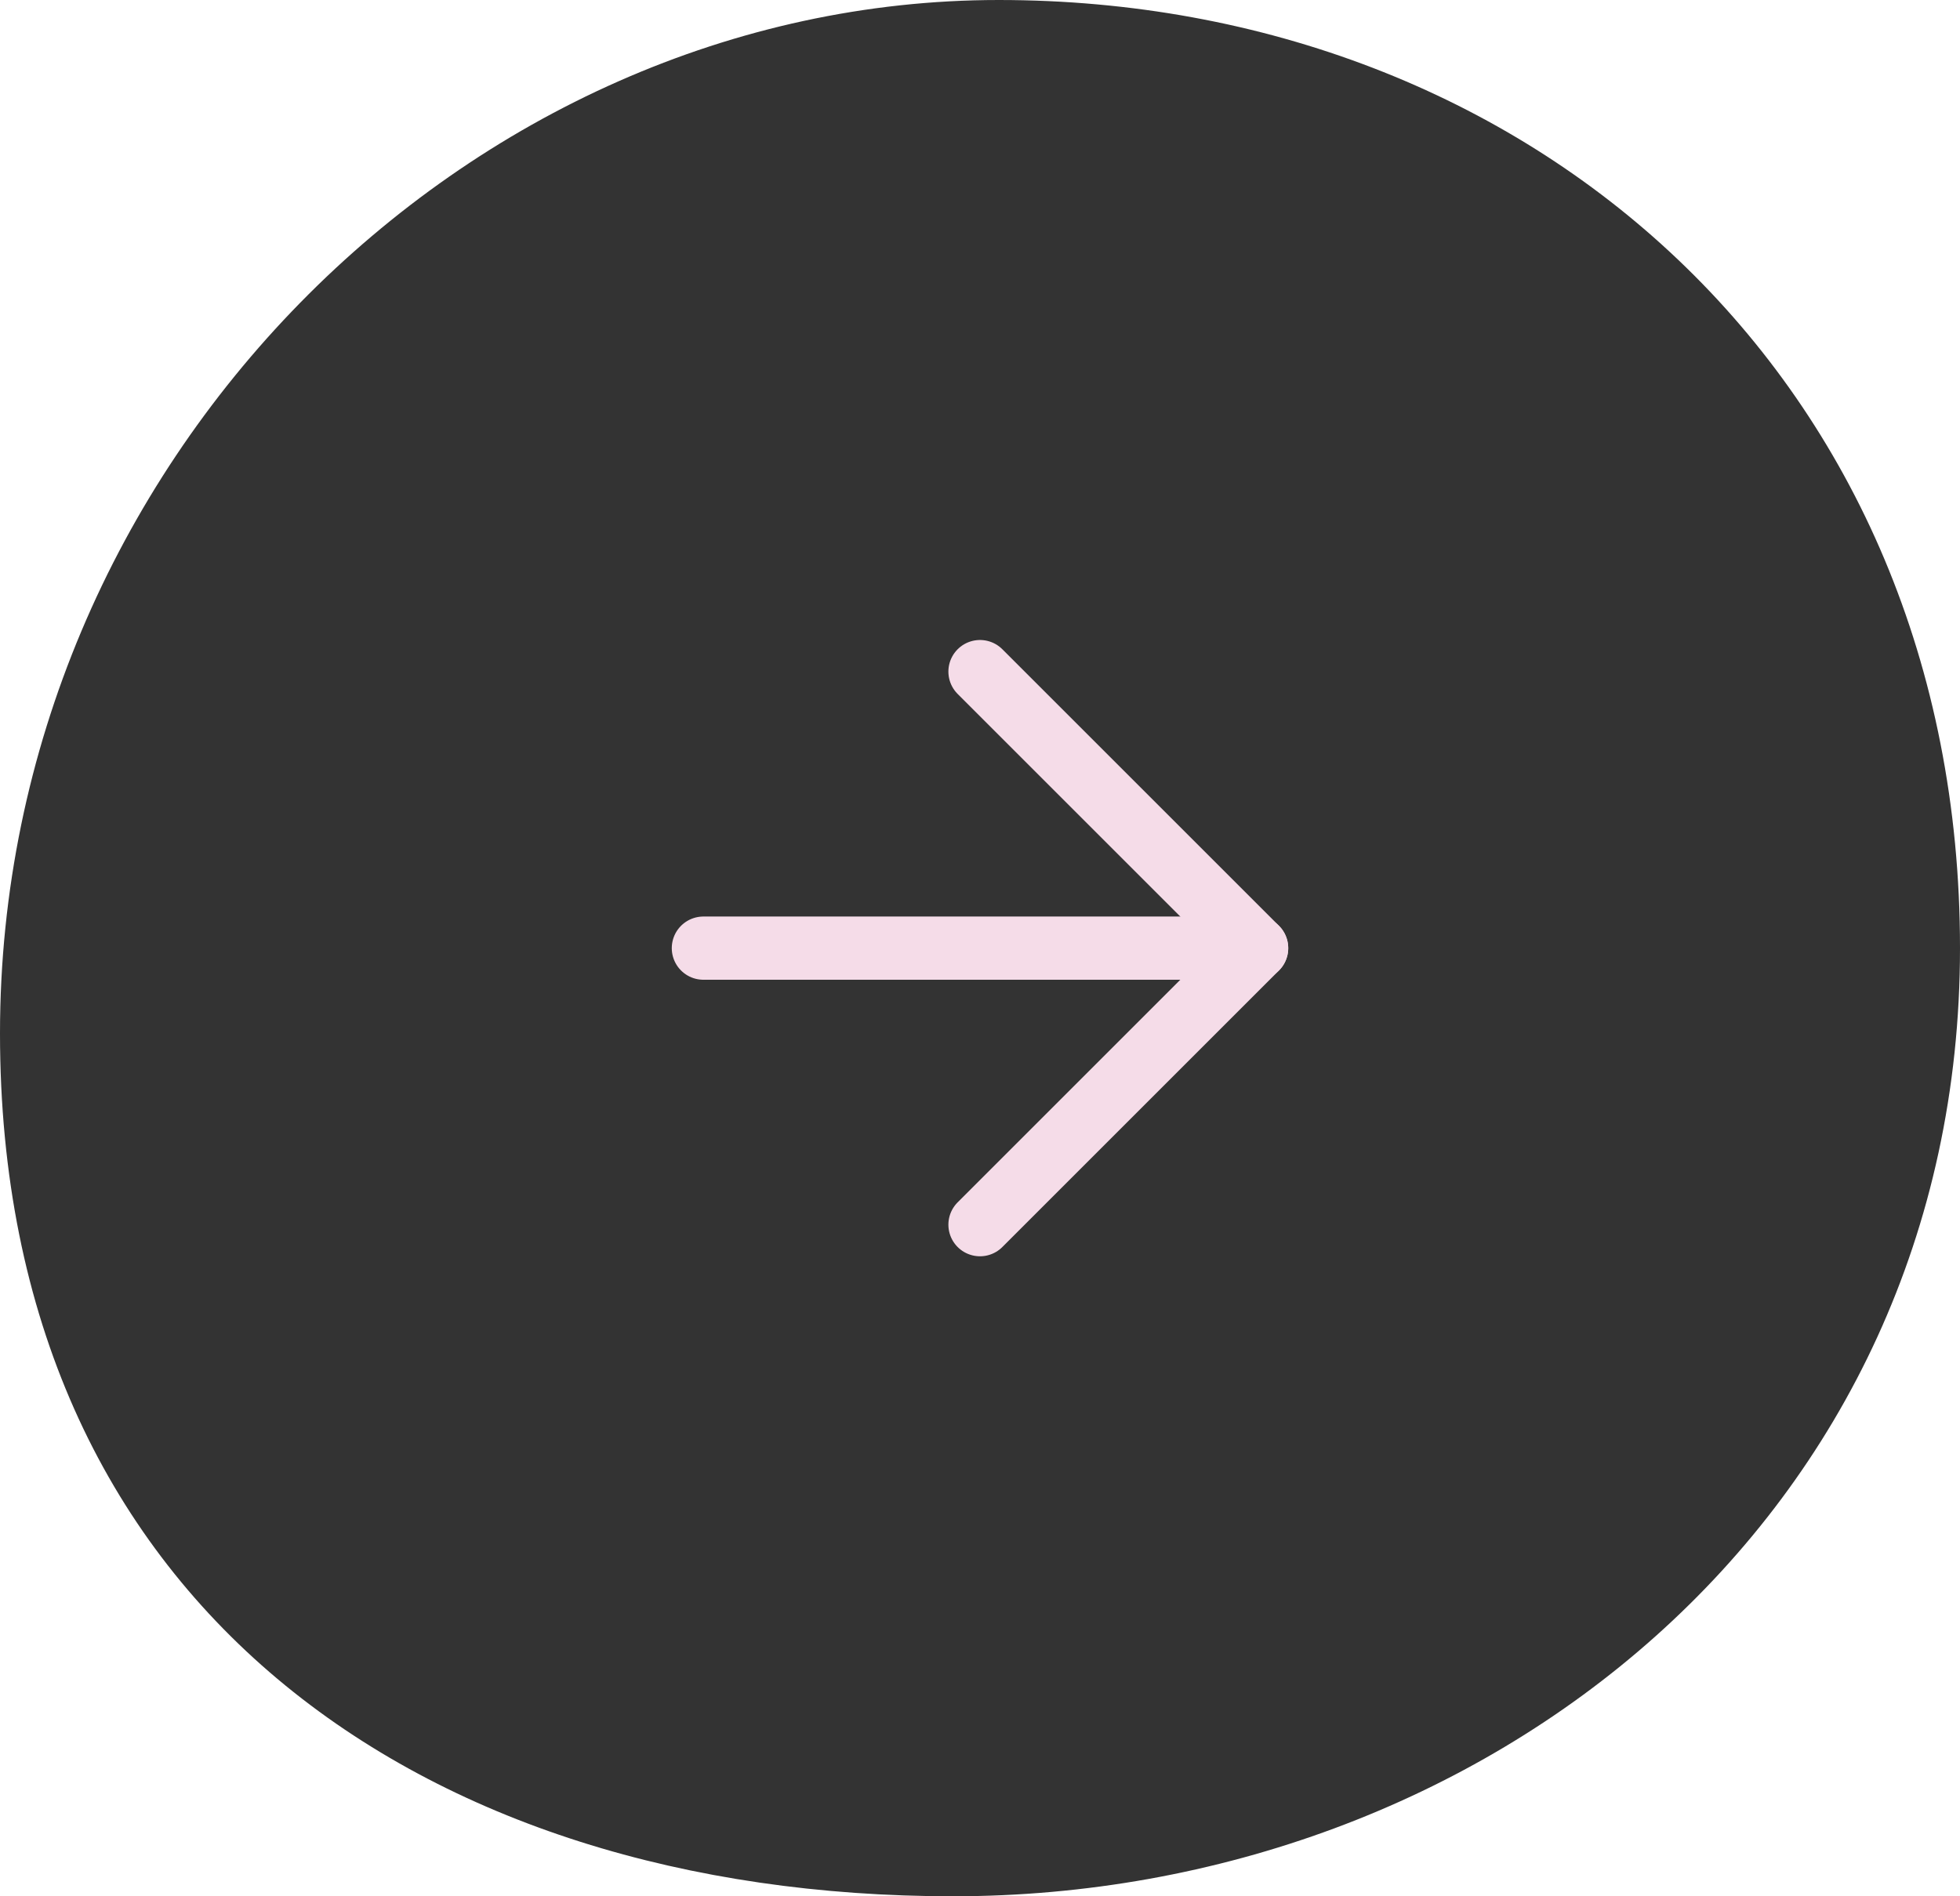
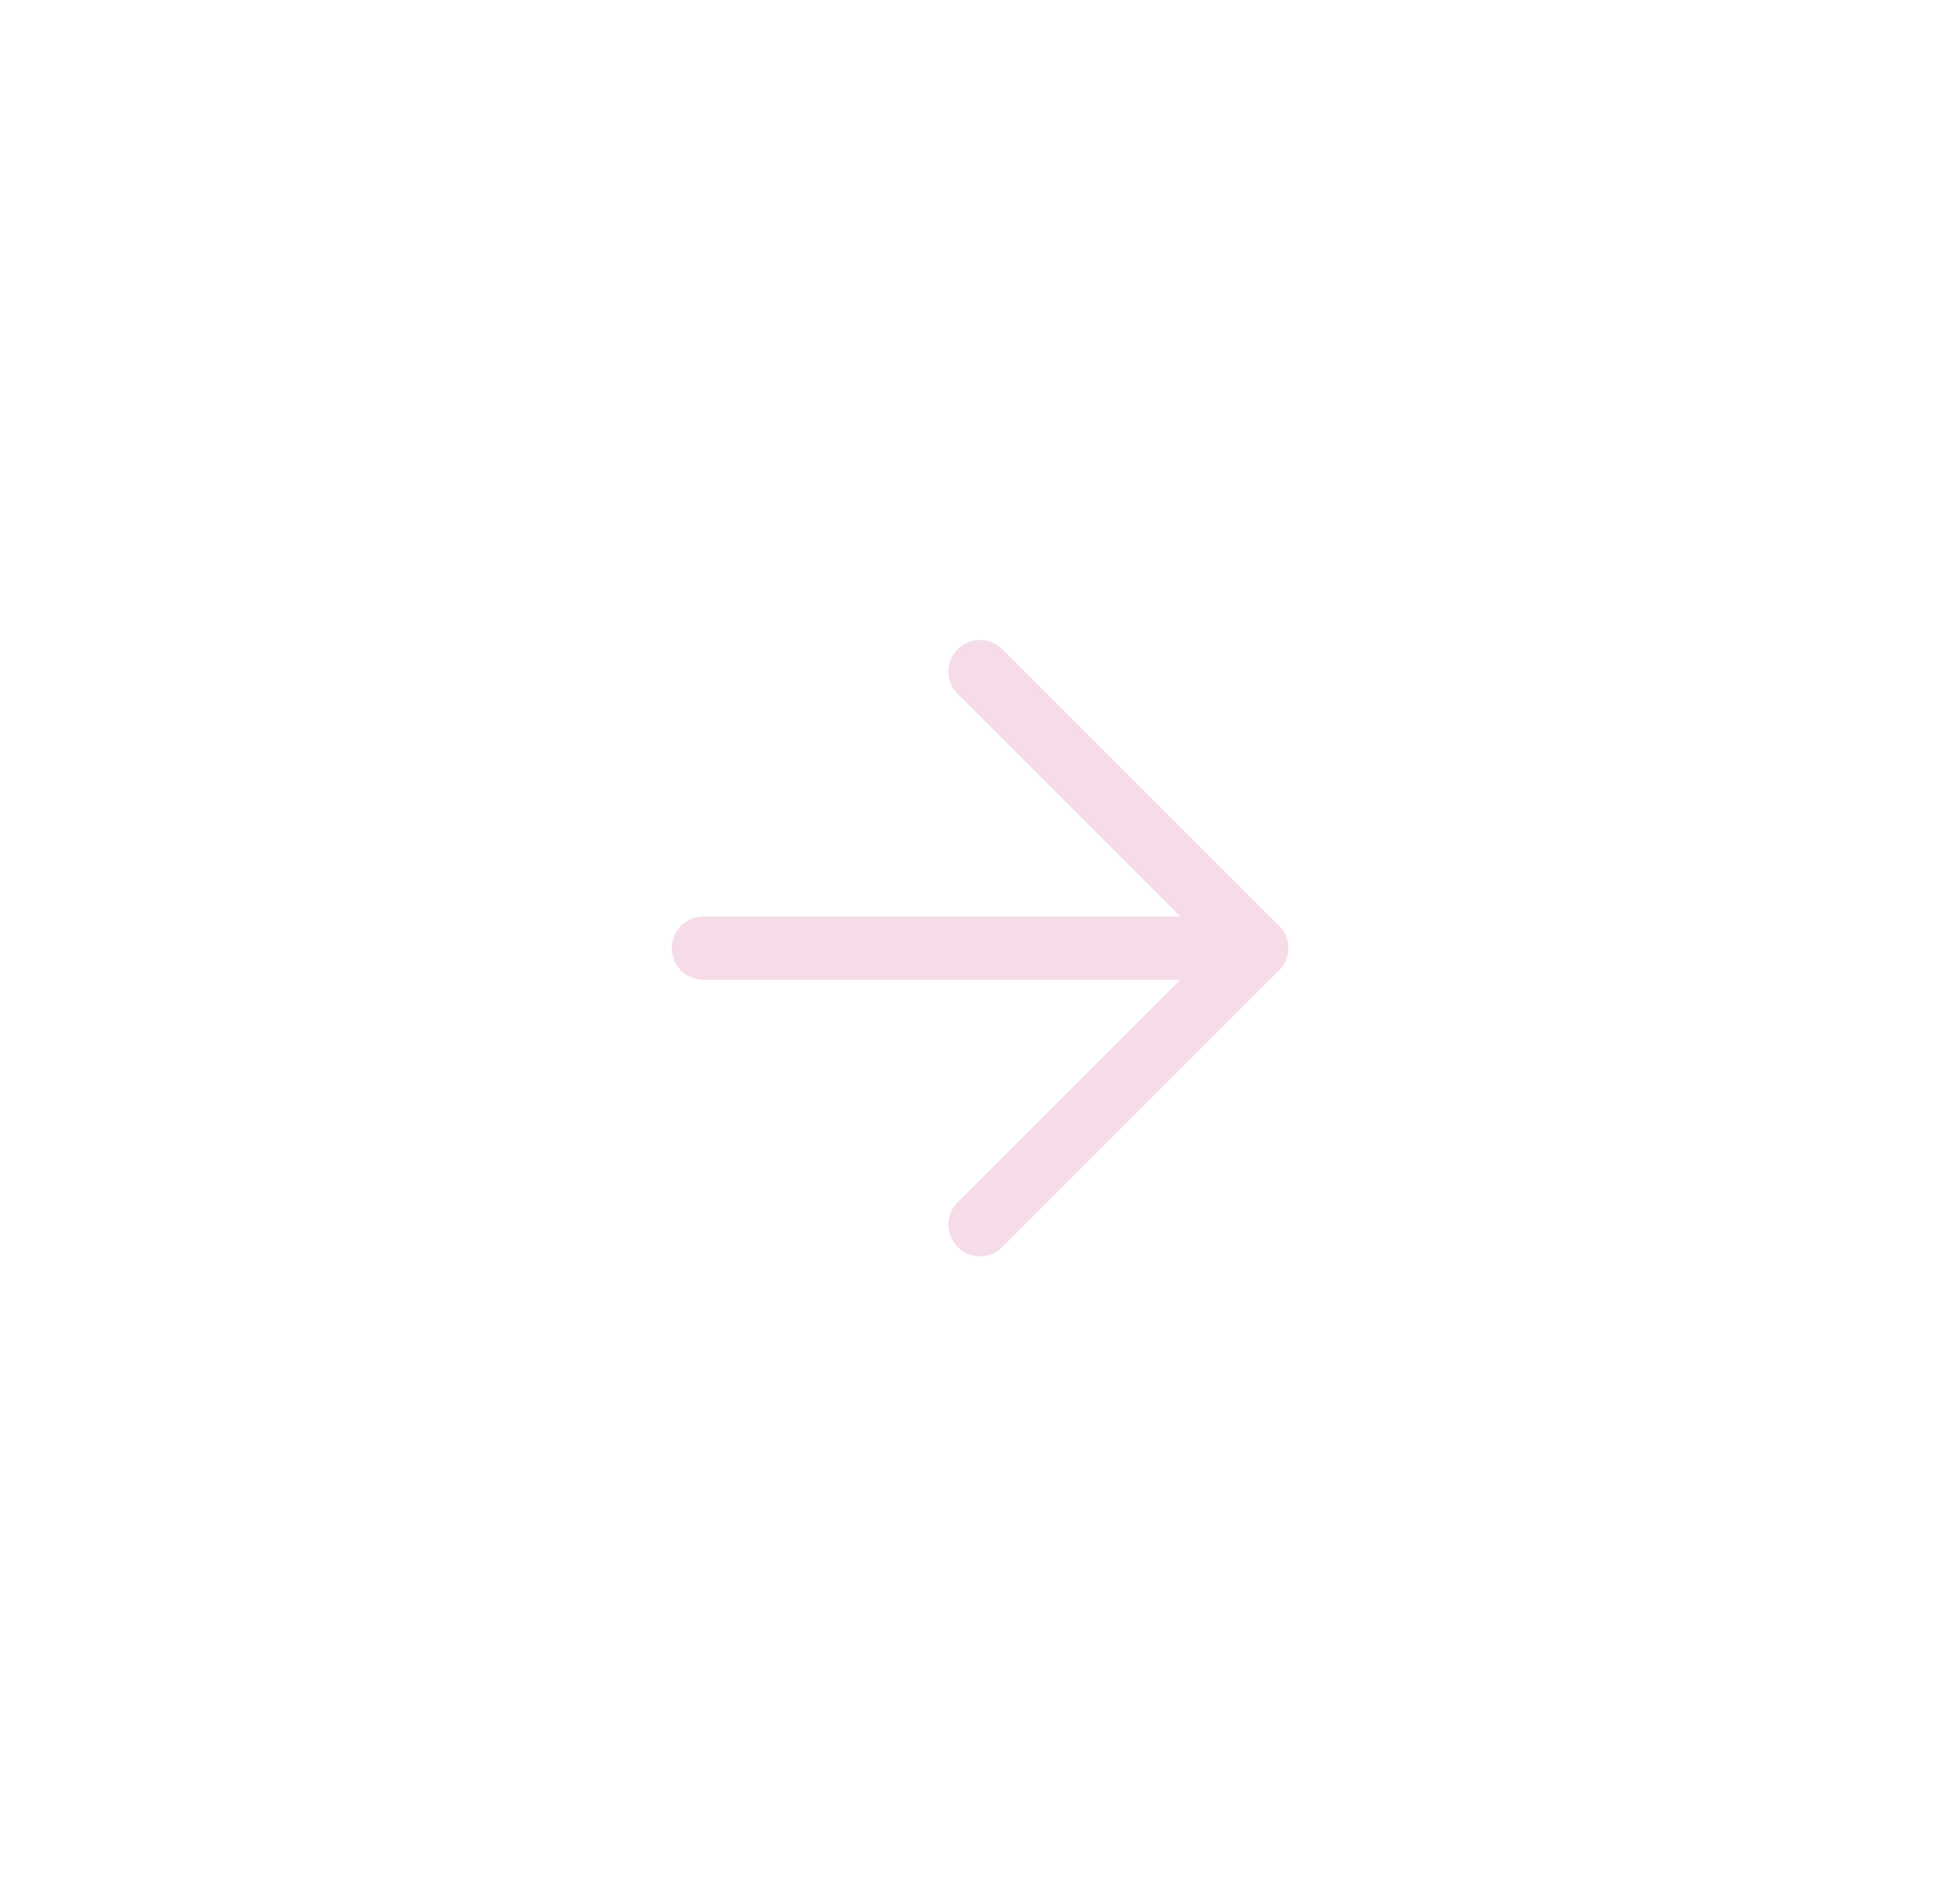
<svg xmlns="http://www.w3.org/2000/svg" width="62" height="60" viewBox="0 0 62 60" fill="none">
-   <path d="M62 30C62 48.058 46.938 60 30.144 60C13.351 60 0 50.755 0 32.697C0 14.639 14.799 0 31.592 0C48.386 0 62 11.942 62 30Z" fill="#333333" />
  <path d="M22.25 30H39.75" stroke="#F5DCE8" stroke-width="2" stroke-linecap="round" stroke-linejoin="round" />
  <path d="M31 21.25L39.75 30L31 38.75" stroke="#F5DCE8" stroke-width="2" stroke-linecap="round" stroke-linejoin="round" />
</svg>